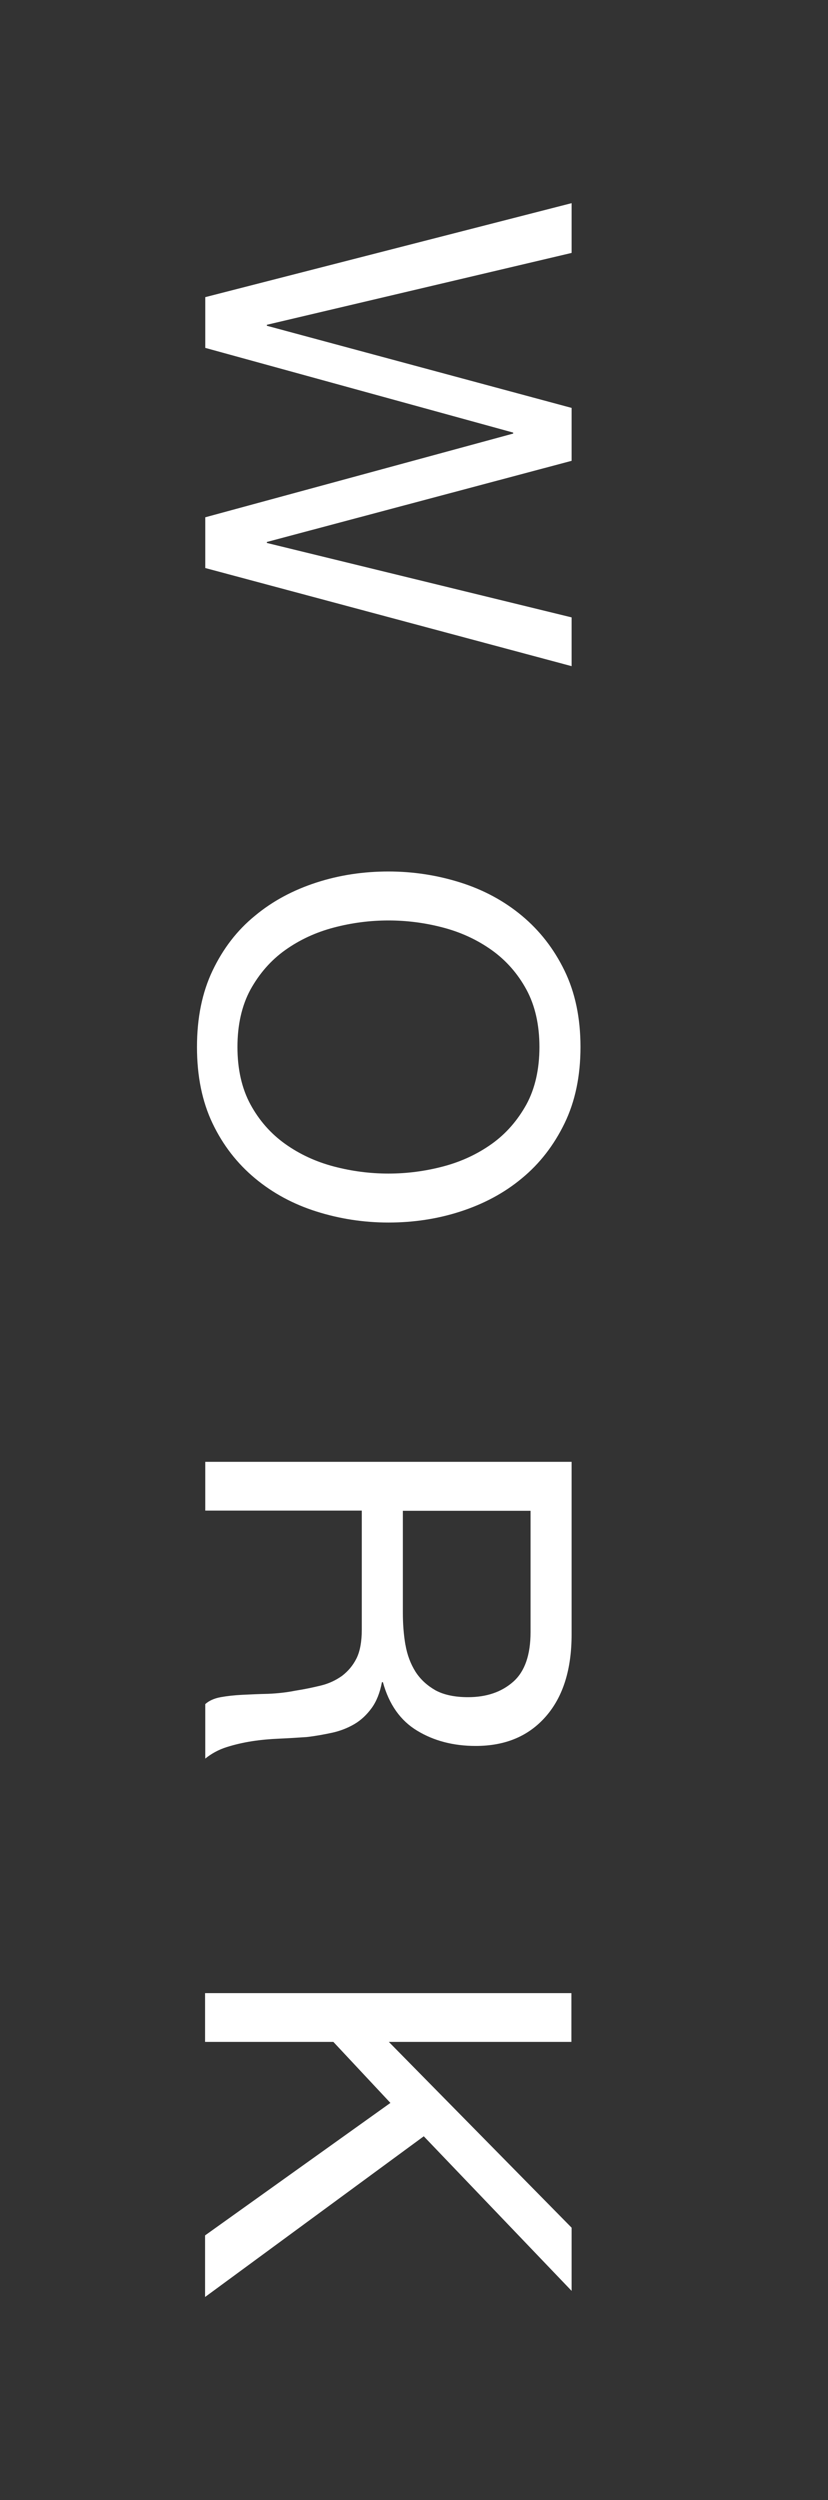
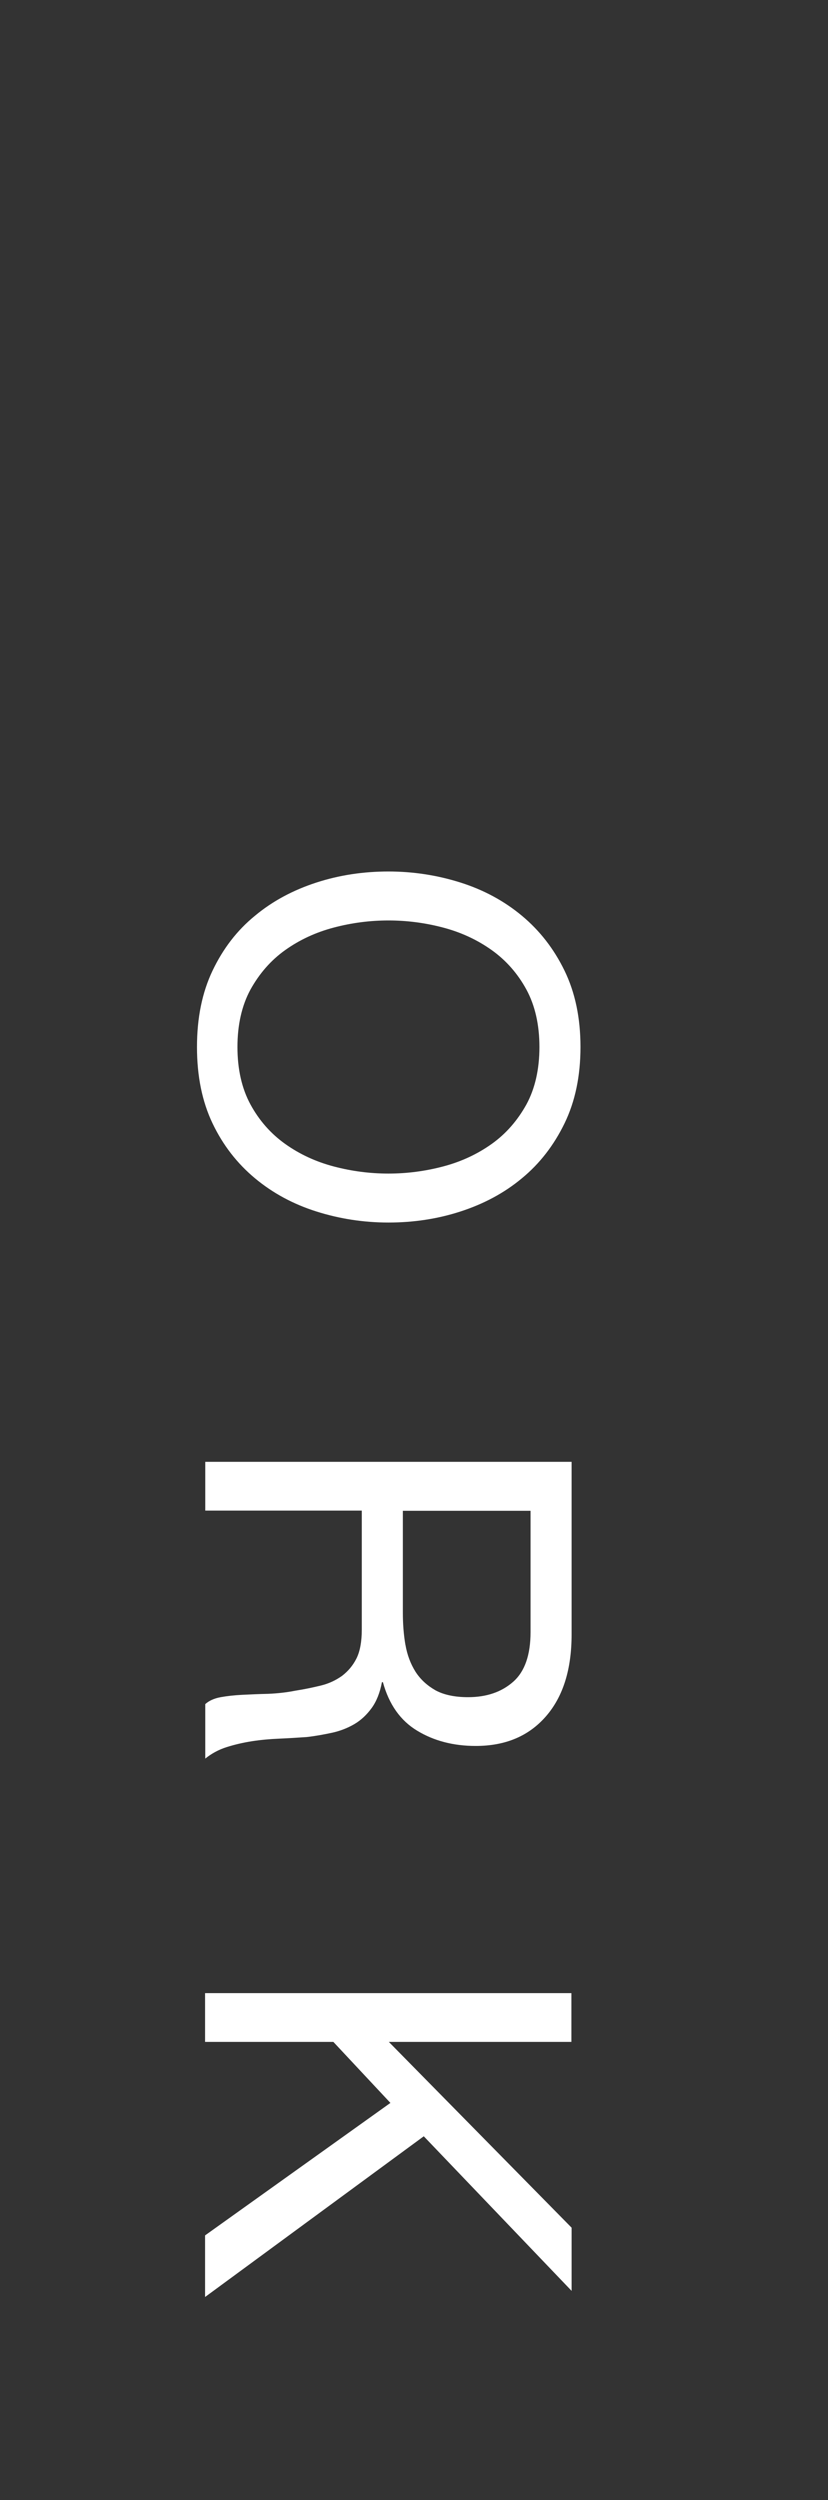
<svg xmlns="http://www.w3.org/2000/svg" id="_レイヤー_2" data-name="レイヤー 2" width="41.95" height="126.63" viewBox="0 0 41.95 126.63">
  <rect x="0" y="0" width="41.95" height="126.63" fill="#333333" stroke="none" />
  <defs>
    <style>
      .cls-1 {
        fill: none;
      }

      .cls-2 {
        fill: #fff;
      }
    </style>
  </defs>
  <g id="_レイヤー_1-2" data-name="レイヤー 1">
    <g>
      <rect class="cls-1" width="41.95" height="126.63" />
      <g>
-         <path class="cls-2" d="M10.4,26.2l15.6-4.24v-.05l-15.6-4.29v-2.57l18.56-4.76v2.52l-15.44,3.64v.05l15.44,4.16v2.68l-15.44,4.11v.05l15.44,3.77v2.47l-18.56-4.97v-2.57Z" />
        <path class="cls-2" d="M23.33,44.7c1.17.37,2.21.93,3.11,1.68.9.75,1.62,1.67,2.16,2.78.54,1.11.81,2.4.81,3.87s-.27,2.76-.81,3.87c-.54,1.11-1.26,2.04-2.16,2.78-.9.75-1.94,1.3-3.11,1.68s-2.39.56-3.65.56-2.48-.19-3.65-.56-2.21-.93-3.11-1.68c-.9-.75-1.62-1.67-2.15-2.78-.53-1.11-.79-2.4-.79-3.87s.26-2.76.79-3.87c.53-1.11,1.24-2.04,2.15-2.78.9-.75,1.94-1.3,3.11-1.68s2.39-.56,3.65-.56,2.48.19,3.65.56ZM16.91,46.98c-.91.24-1.73.62-2.46,1.14-.73.52-1.31,1.19-1.76,2-.44.81-.66,1.79-.66,2.91s.22,2.1.66,2.91c.44.81,1.03,1.48,1.76,2,.73.52,1.55.9,2.46,1.14.91.24,1.83.36,2.77.36s1.86-.12,2.77-.36c.91-.24,1.73-.62,2.46-1.14.73-.52,1.31-1.19,1.76-2,.44-.81.66-1.79.66-2.91s-.22-2.1-.66-2.91c-.44-.81-1.03-1.48-1.76-2-.73-.52-1.55-.9-2.46-1.14-.91-.24-1.83-.36-2.77-.36s-1.86.12-2.77.36Z" />
        <path class="cls-2" d="M28.96,82.78c0,1.77-.43,3.15-1.3,4.15-.87,1-2.05,1.5-3.56,1.5-1.13,0-2.12-.26-2.96-.77-.85-.51-1.43-1.33-1.74-2.46h-.05c-.1.54-.28.98-.52,1.31s-.53.61-.87.81c-.34.2-.72.35-1.13.44-.42.09-.85.17-1.3.22-.45.03-.91.06-1.38.08-.47.02-.93.06-1.38.13-.45.07-.88.17-1.29.3-.41.13-.77.33-1.08.58v-2.76c.19-.17.45-.29.78-.35.33-.06.7-.1,1.1-.12.41-.02.85-.04,1.31-.05.47-.02.93-.07,1.38-.16.45-.07.88-.16,1.29-.26.41-.1.76-.27,1.07-.49.3-.23.55-.52.73-.88.18-.36.27-.85.27-1.46v-6.03h-7.93v-2.47h18.56v8.74ZM20.54,83.3c.09.52.26.97.51,1.37.25.39.59.7,1.01.94.42.23.98.35,1.65.35.94,0,1.7-.26,2.29-.78.59-.52.88-1.36.88-2.52v-6.14h-6.47v5.15c0,.57.04,1.12.13,1.64Z" />
        <path class="cls-2" d="M28.96,103.42h-9.26l9.26,9.41v3.2l-7.49-7.83-11.08,8.14v-3.12l9.39-6.71-2.89-3.09h-6.5v-2.47h18.56v2.47Z" />
      </g>
    </g>
  </g>
</svg>